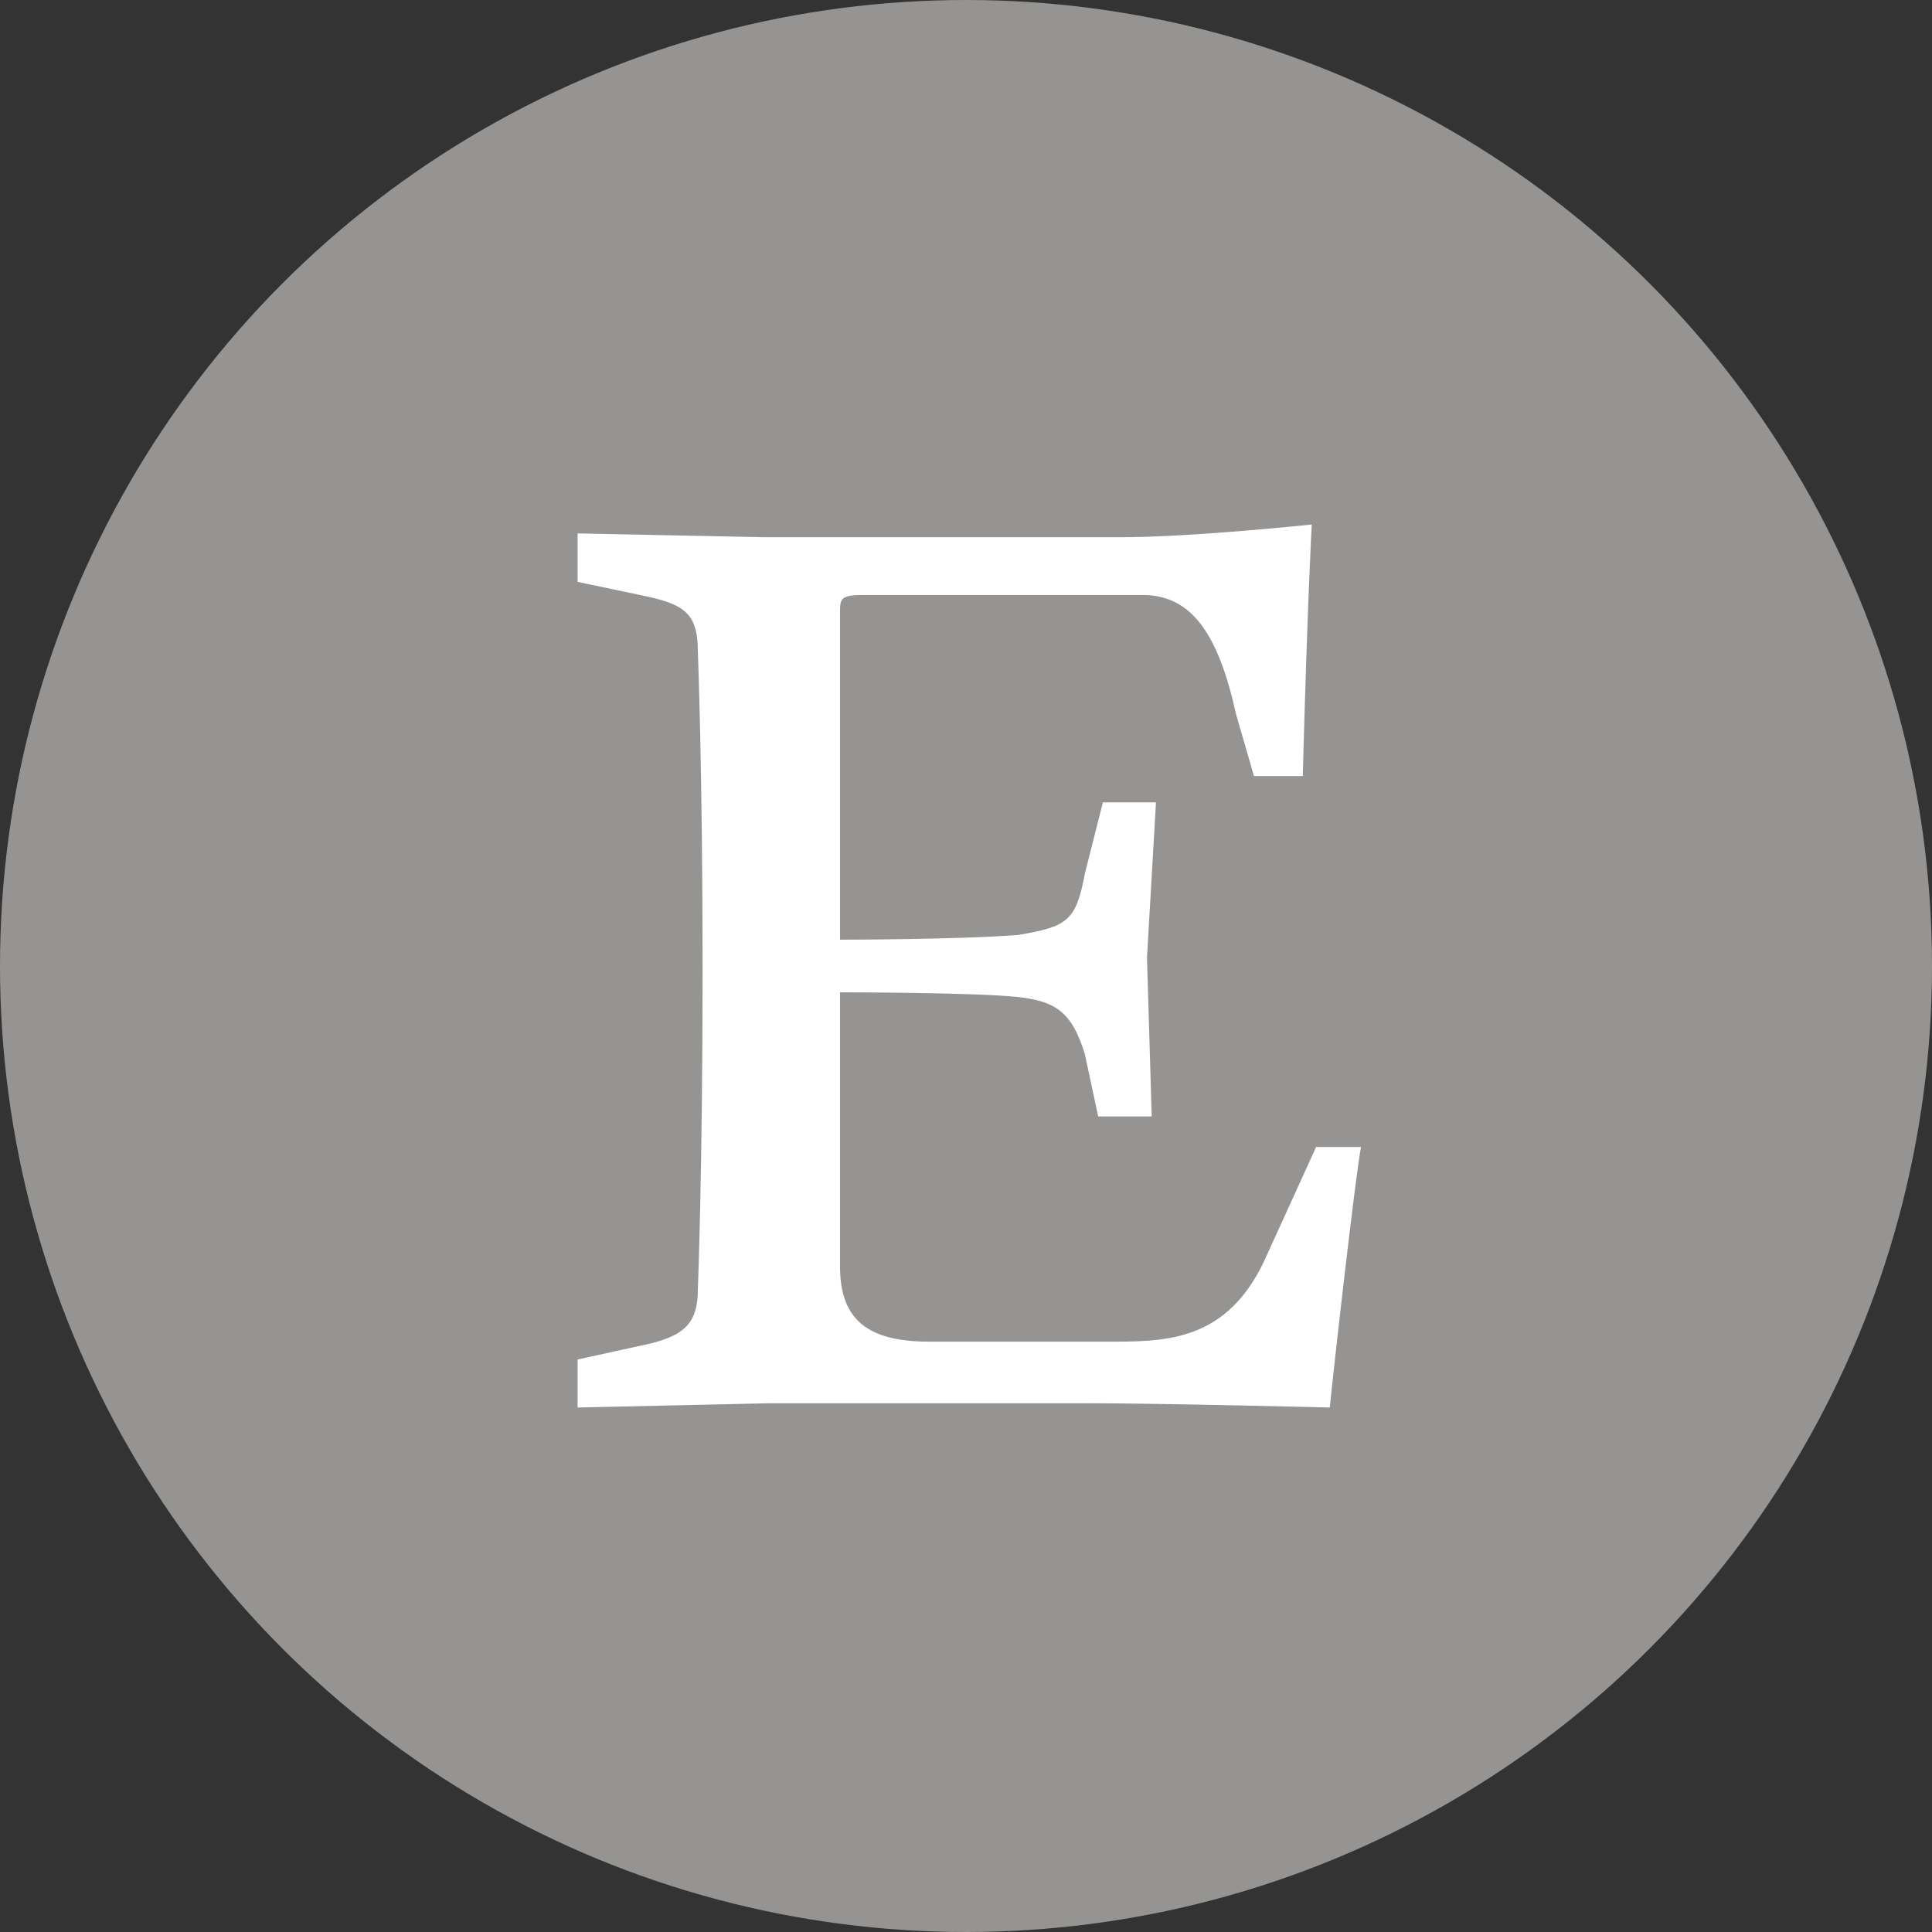
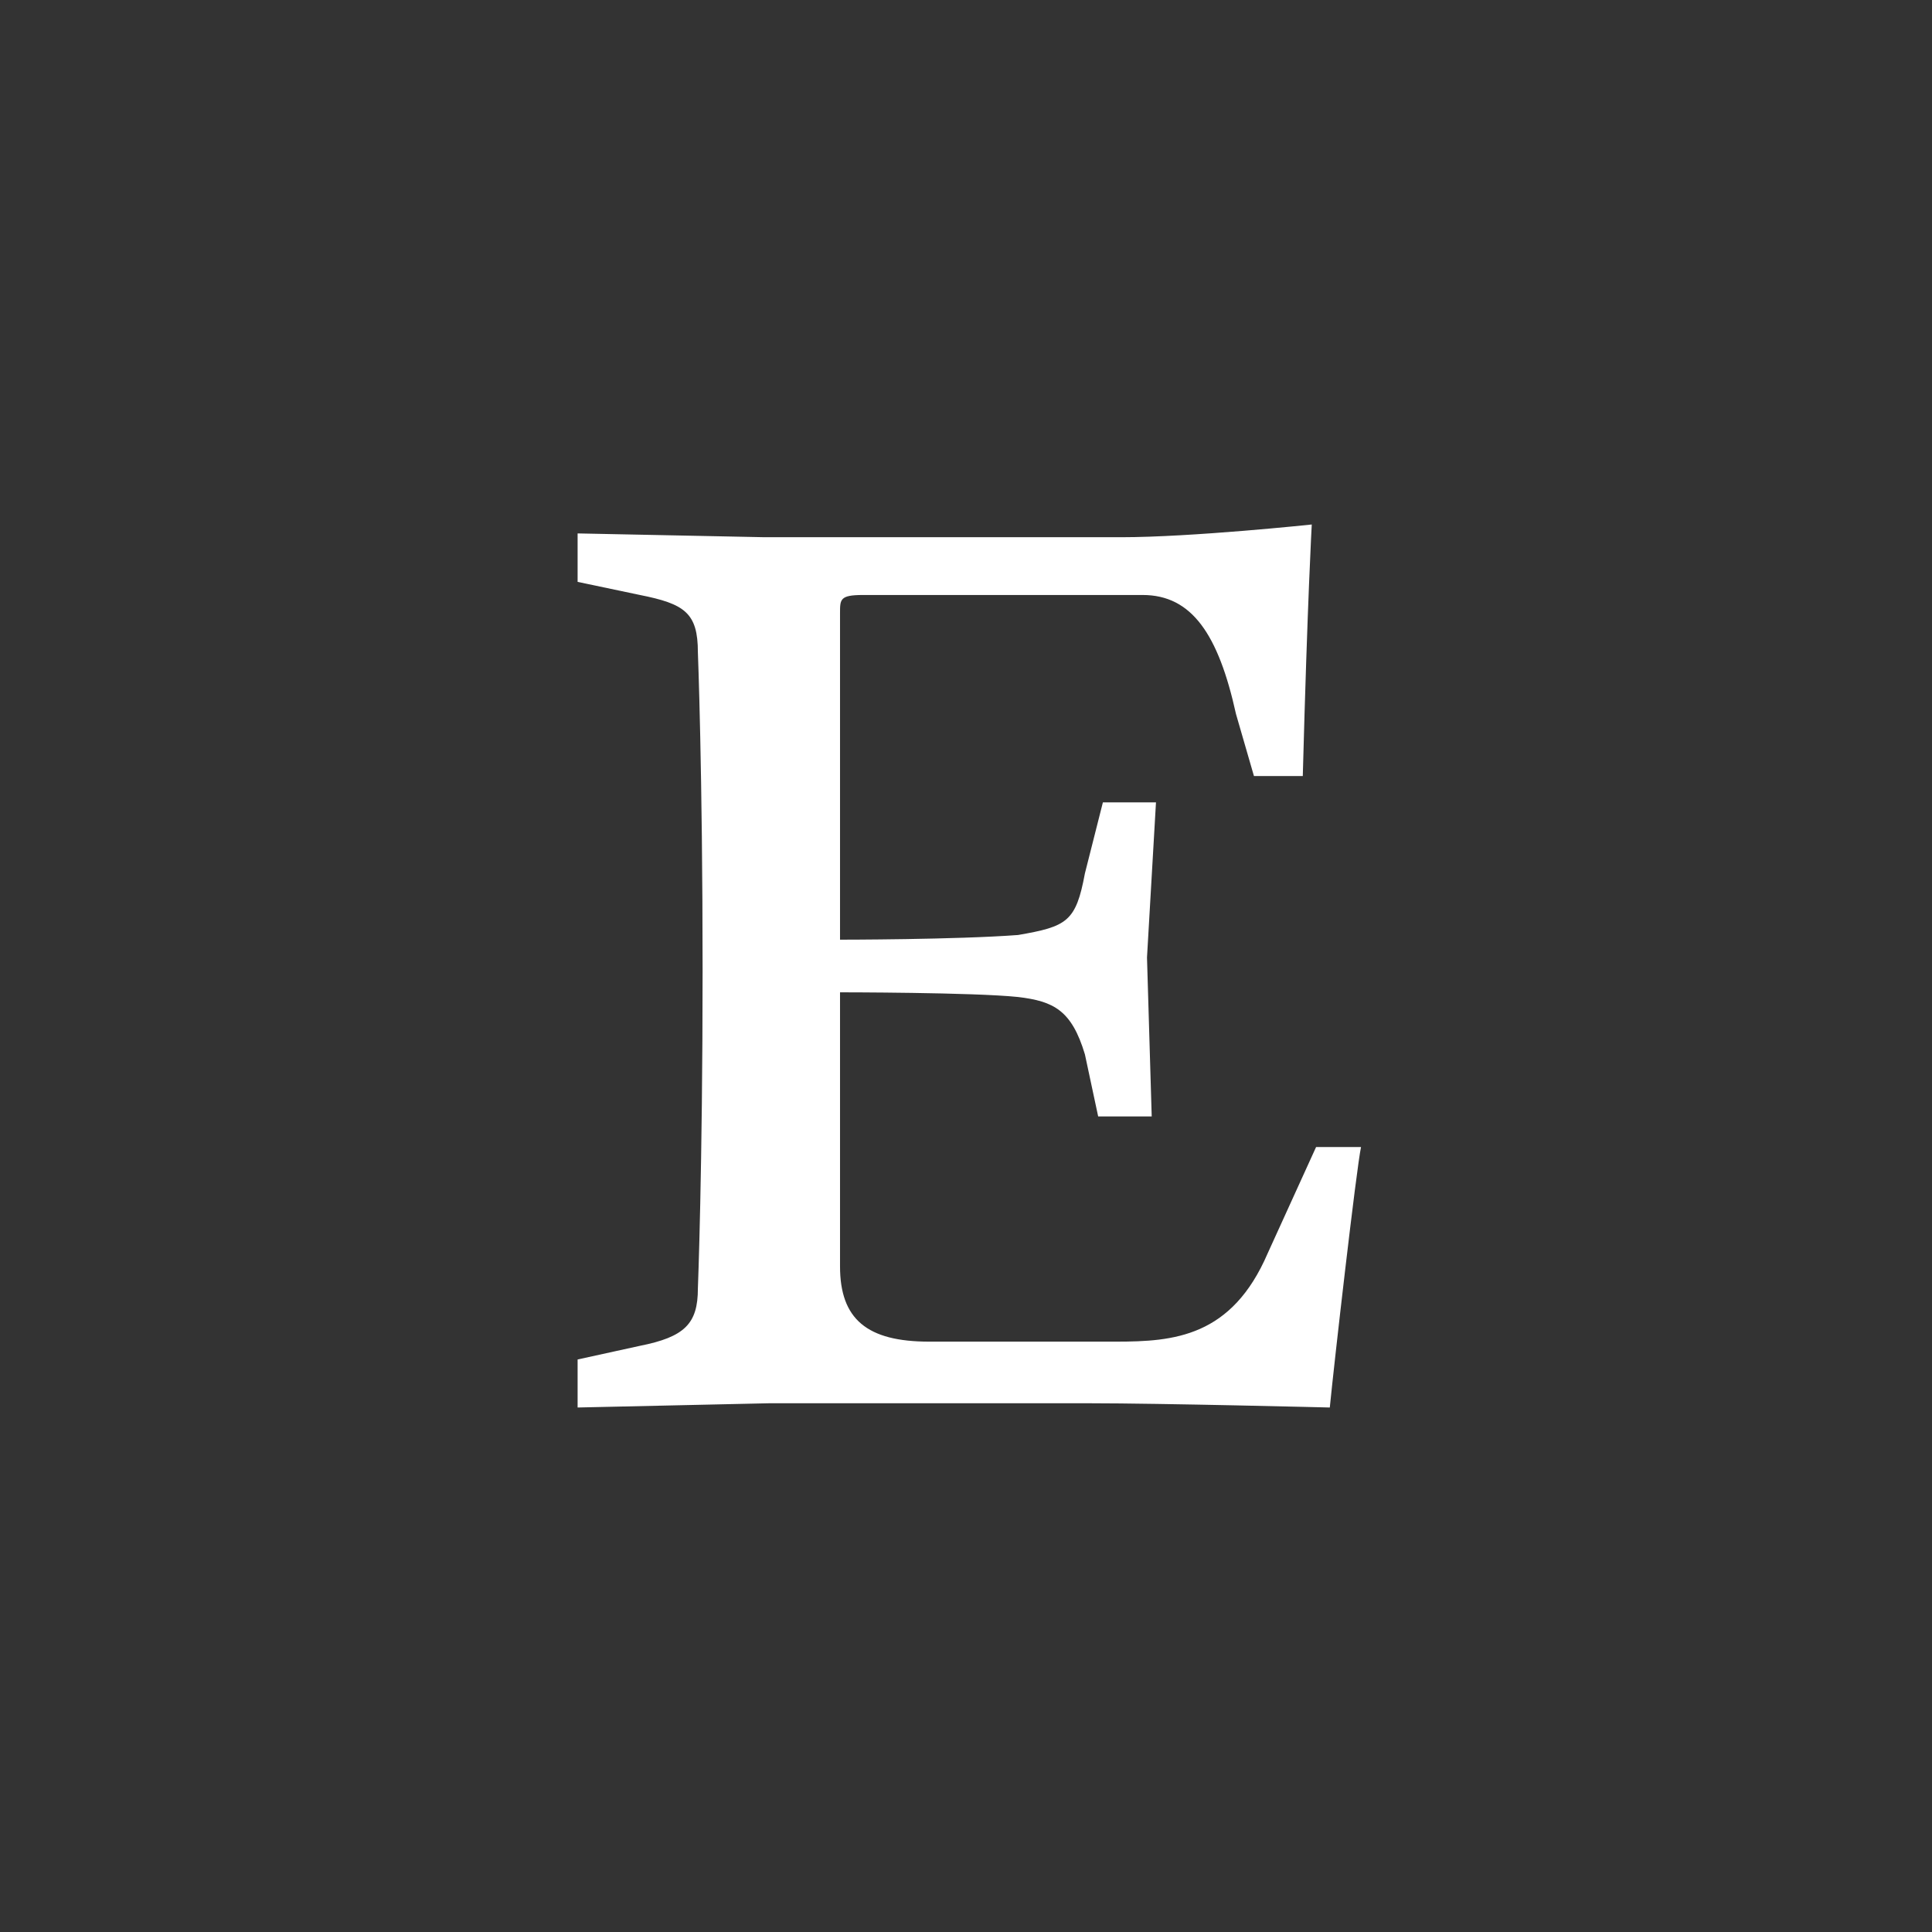
<svg xmlns="http://www.w3.org/2000/svg" width="291" height="291" viewBox="0 0 291 291" fill="none">
  <rect x="0" y="0" width="291" height="291" fill="#333333" stroke="none" />
-   <circle cx="145.5" cy="145.5" r="145.5" fill="#959493" />
  <path d="M126.526 92.313V141.535C126.526 141.535 143.999 141.535 153.35 140.83C160.704 139.552 162.057 138.848 163.411 131.548L166.118 120.856H174.115L172.762 144.222L173.472 168.161H165.408L163.411 158.813C161.413 152.161 158.706 150.809 153.35 150.17C146.648 149.465 126.526 149.465 126.526 149.465V190.748C126.526 198.687 130.587 202.079 139.938 202.079H168.115C176.823 202.079 185.522 201.374 190.944 188.766L198.232 172.765H205C204.29 176.091 200.939 205.405 200.296 212C200.296 212 174.825 211.361 164.121 211.361H115.821L87 212V204.766L96.351 202.718C103.119 201.374 105.116 199.391 105.116 194.074C105.116 194.074 105.826 176.091 105.826 146.131C105.826 116.244 105.116 98.253 105.116 98.253C105.116 92.297 103.119 90.953 96.351 89.609L87 87.643V80.344L115.177 80.917H168.825C179.53 80.917 197.58 79 197.58 79C197.58 79 196.936 90.265 196.227 116.891H188.873L186.166 107.543C183.524 95.574 179.522 89.618 172.11 89.618H129.943C126.526 89.626 126.526 90.265 126.526 92.313Z" fill="white" />
</svg>